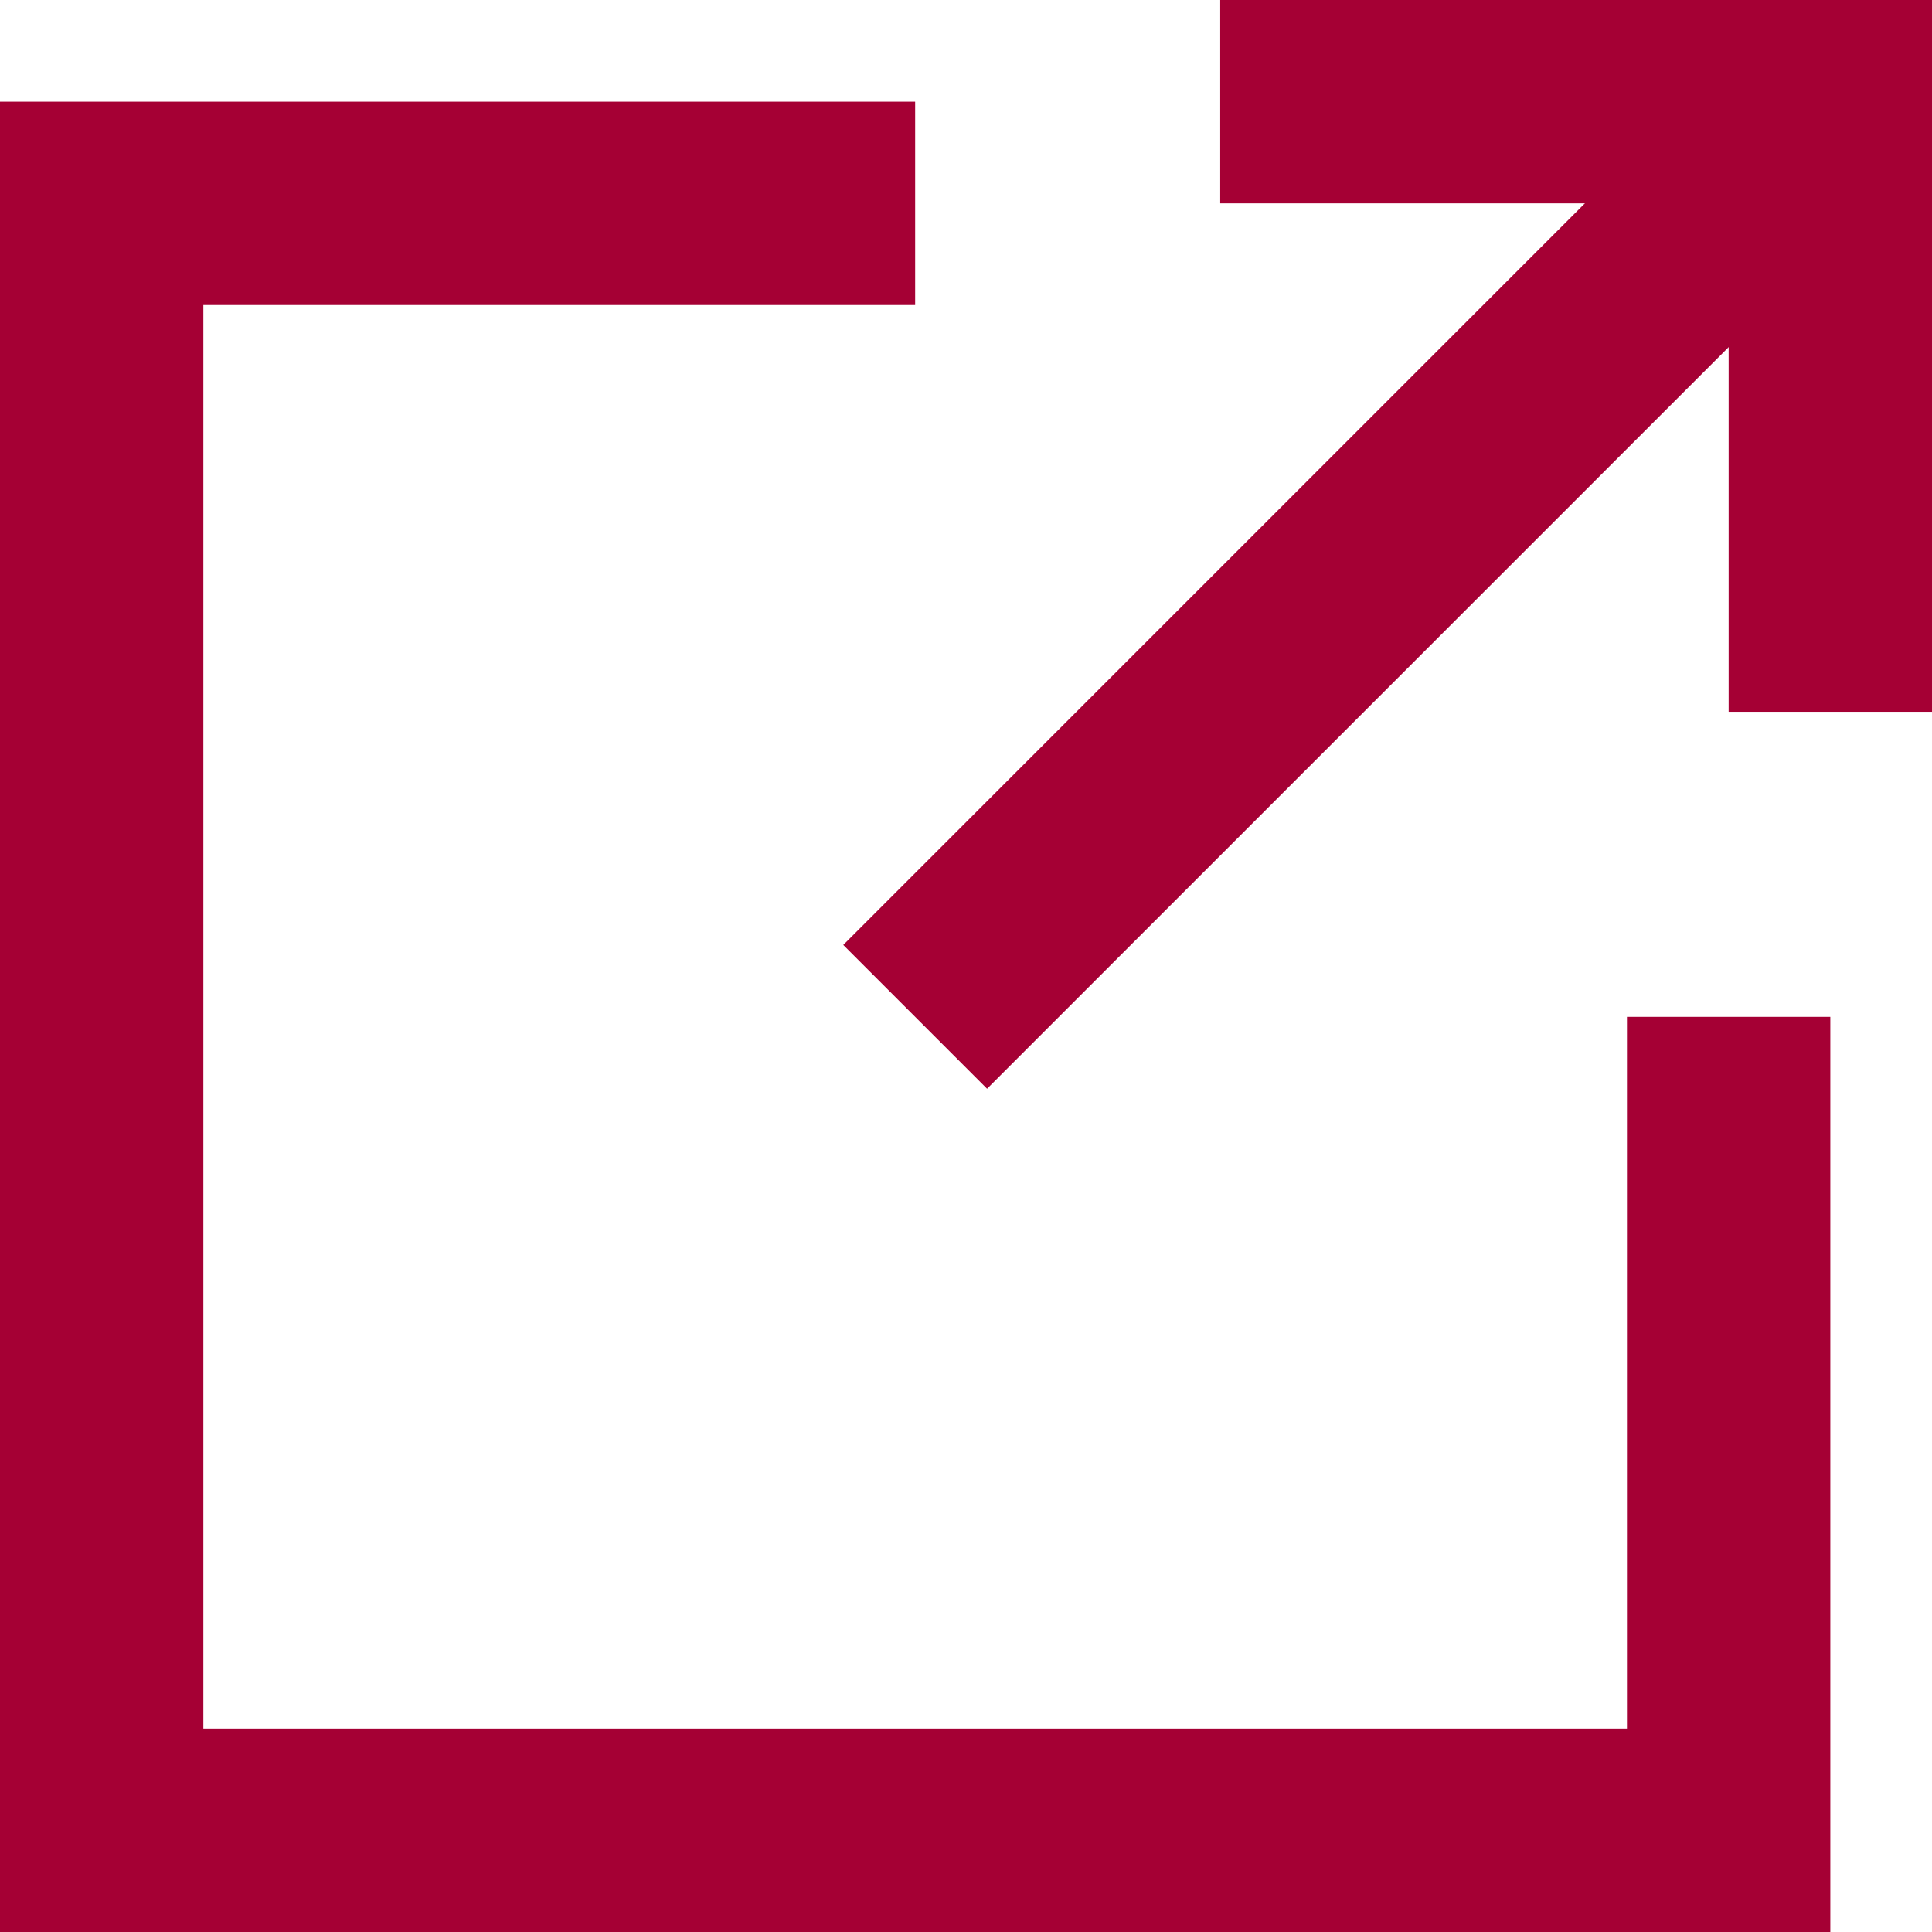
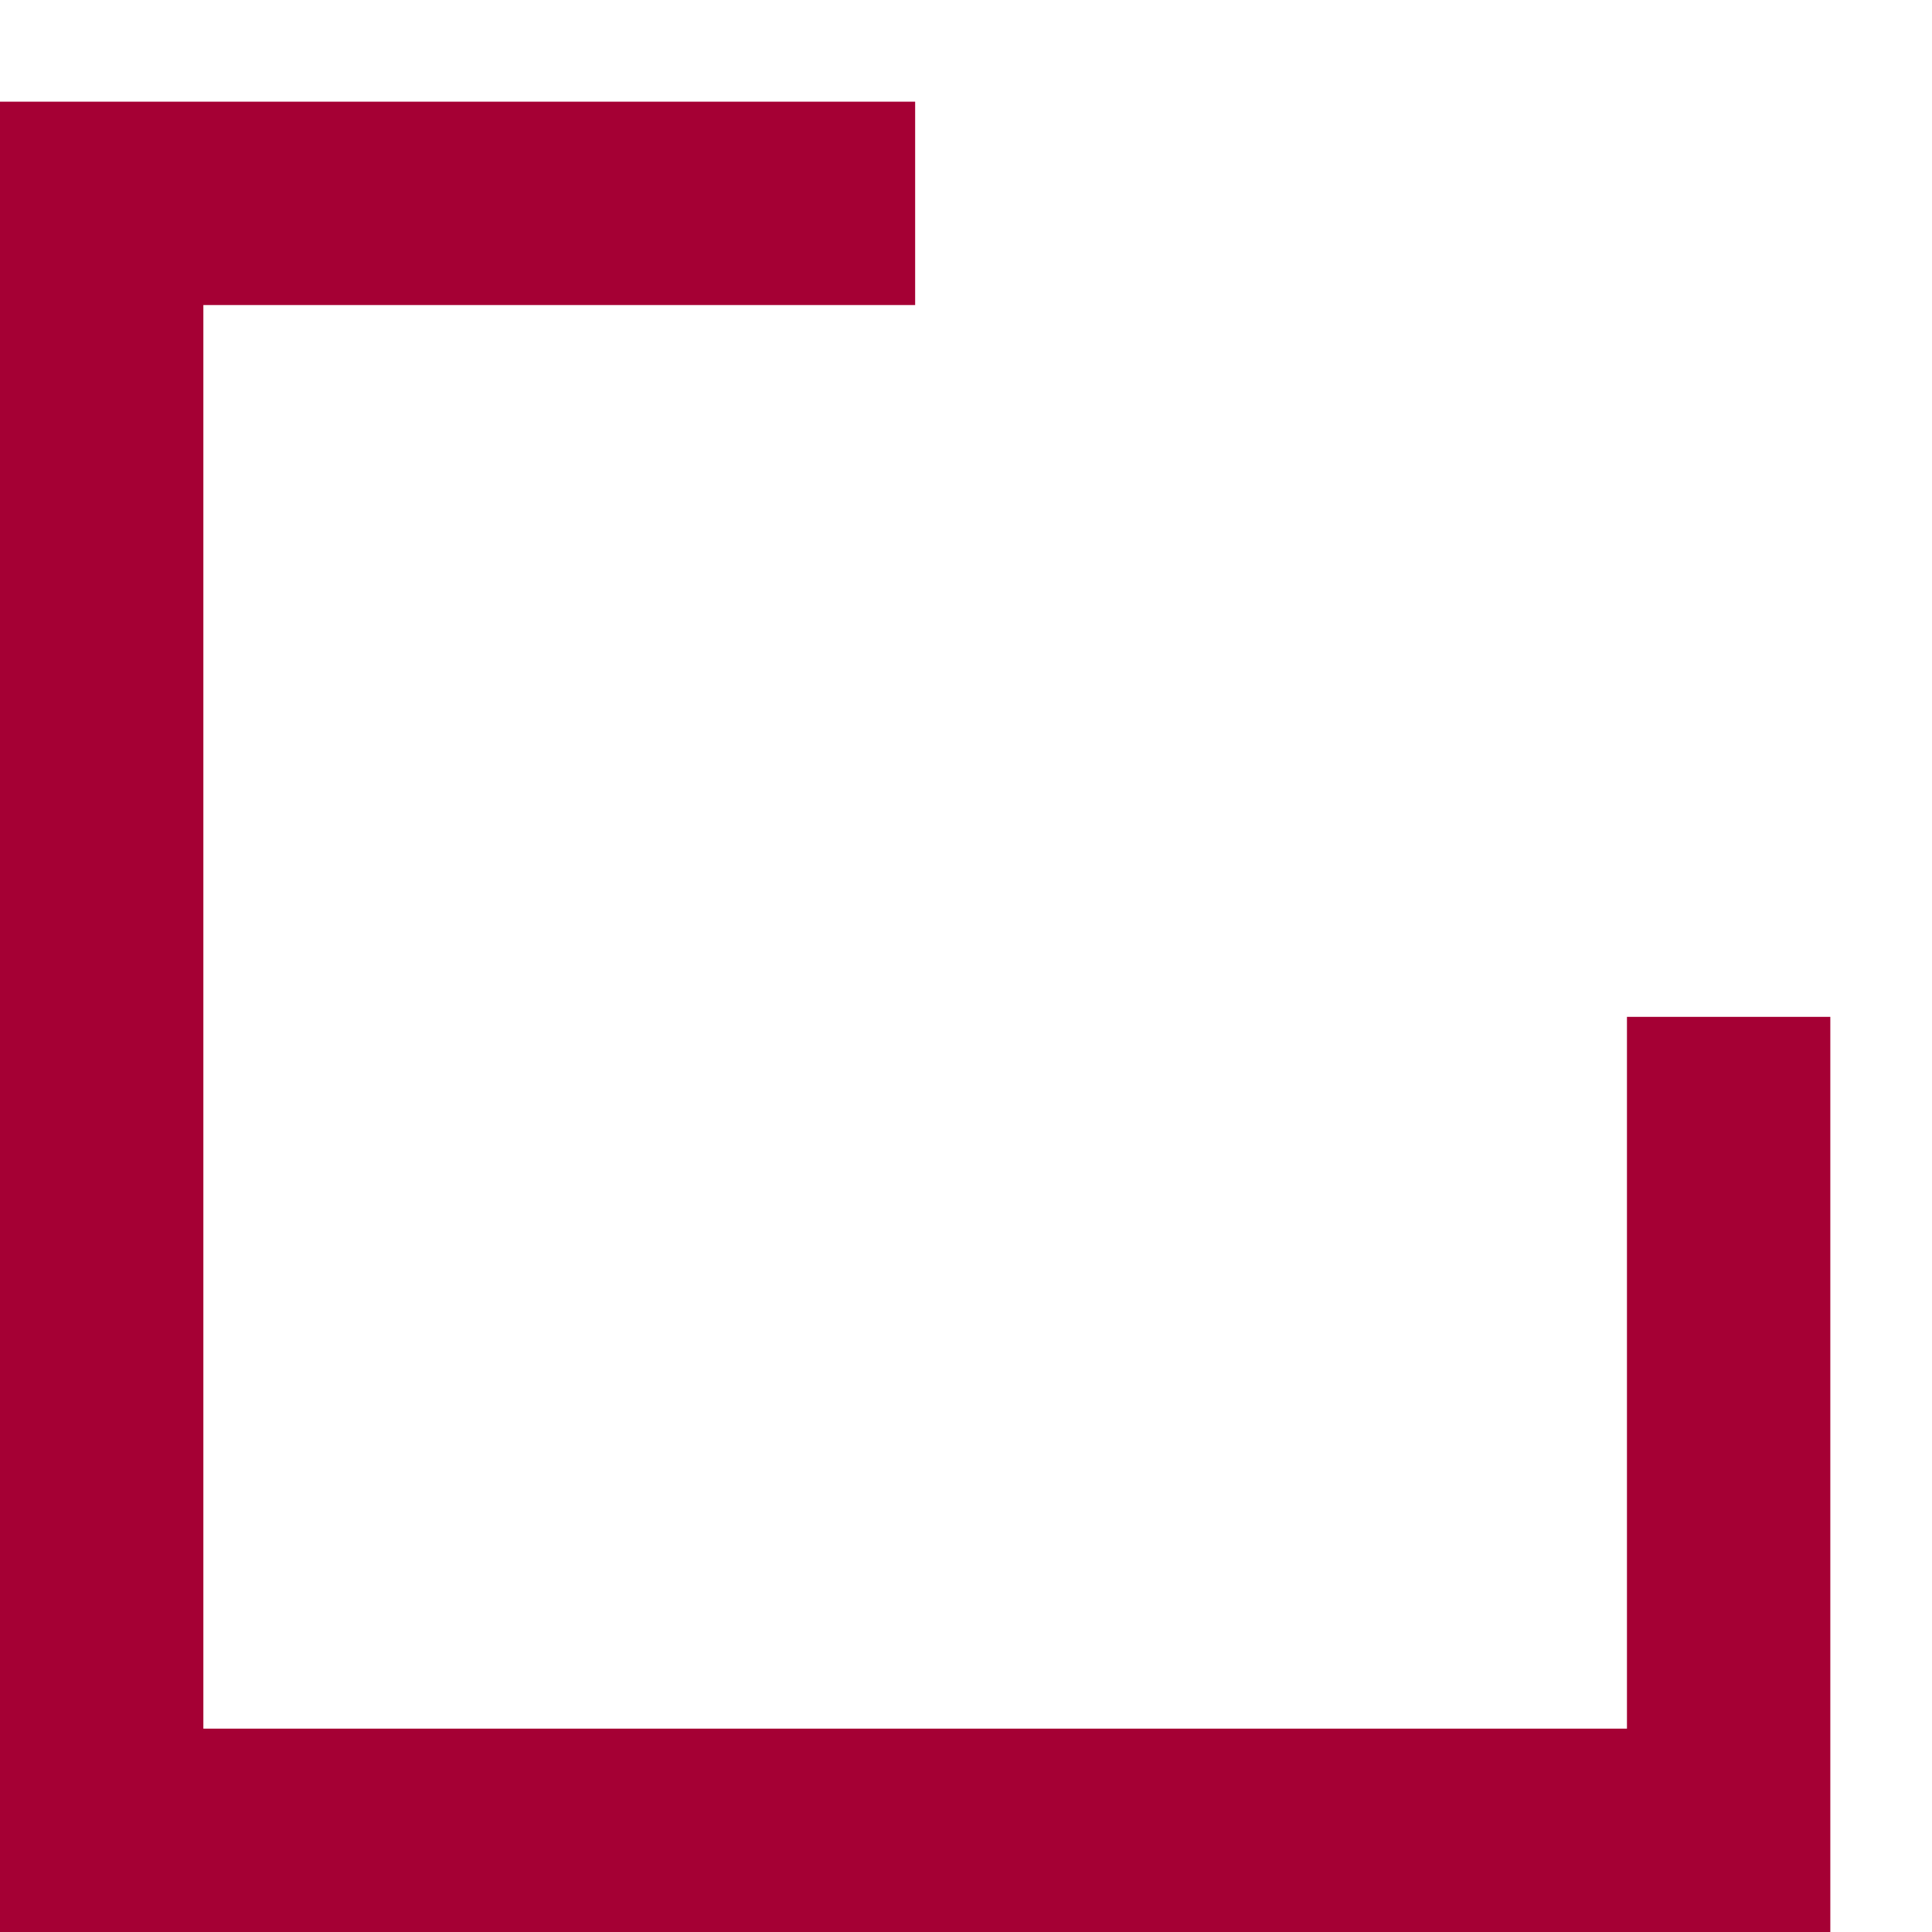
<svg xmlns="http://www.w3.org/2000/svg" id="_圖層_1" version="1.1" viewBox="0 0 100 100">
  <polygon points="94.737 100 0 100 0 5.263 47.368 5.263 47.368 15.789 10.526 15.789 10.526 89.474 84.211 89.474 84.211 52.632 94.737 52.632 94.737 100" fill="#a50034" />
-   <polygon points="100 36.842 89.474 36.842 89.474 10.526 63.158 10.526 63.158 0 100 0 100 36.842" fill="#a50034" />
-   <rect x="37.558" y="23.685" width="66.989" height="10.525" transform="translate(.342 58.72) rotate(-45)" fill="#a50034" />
</svg>